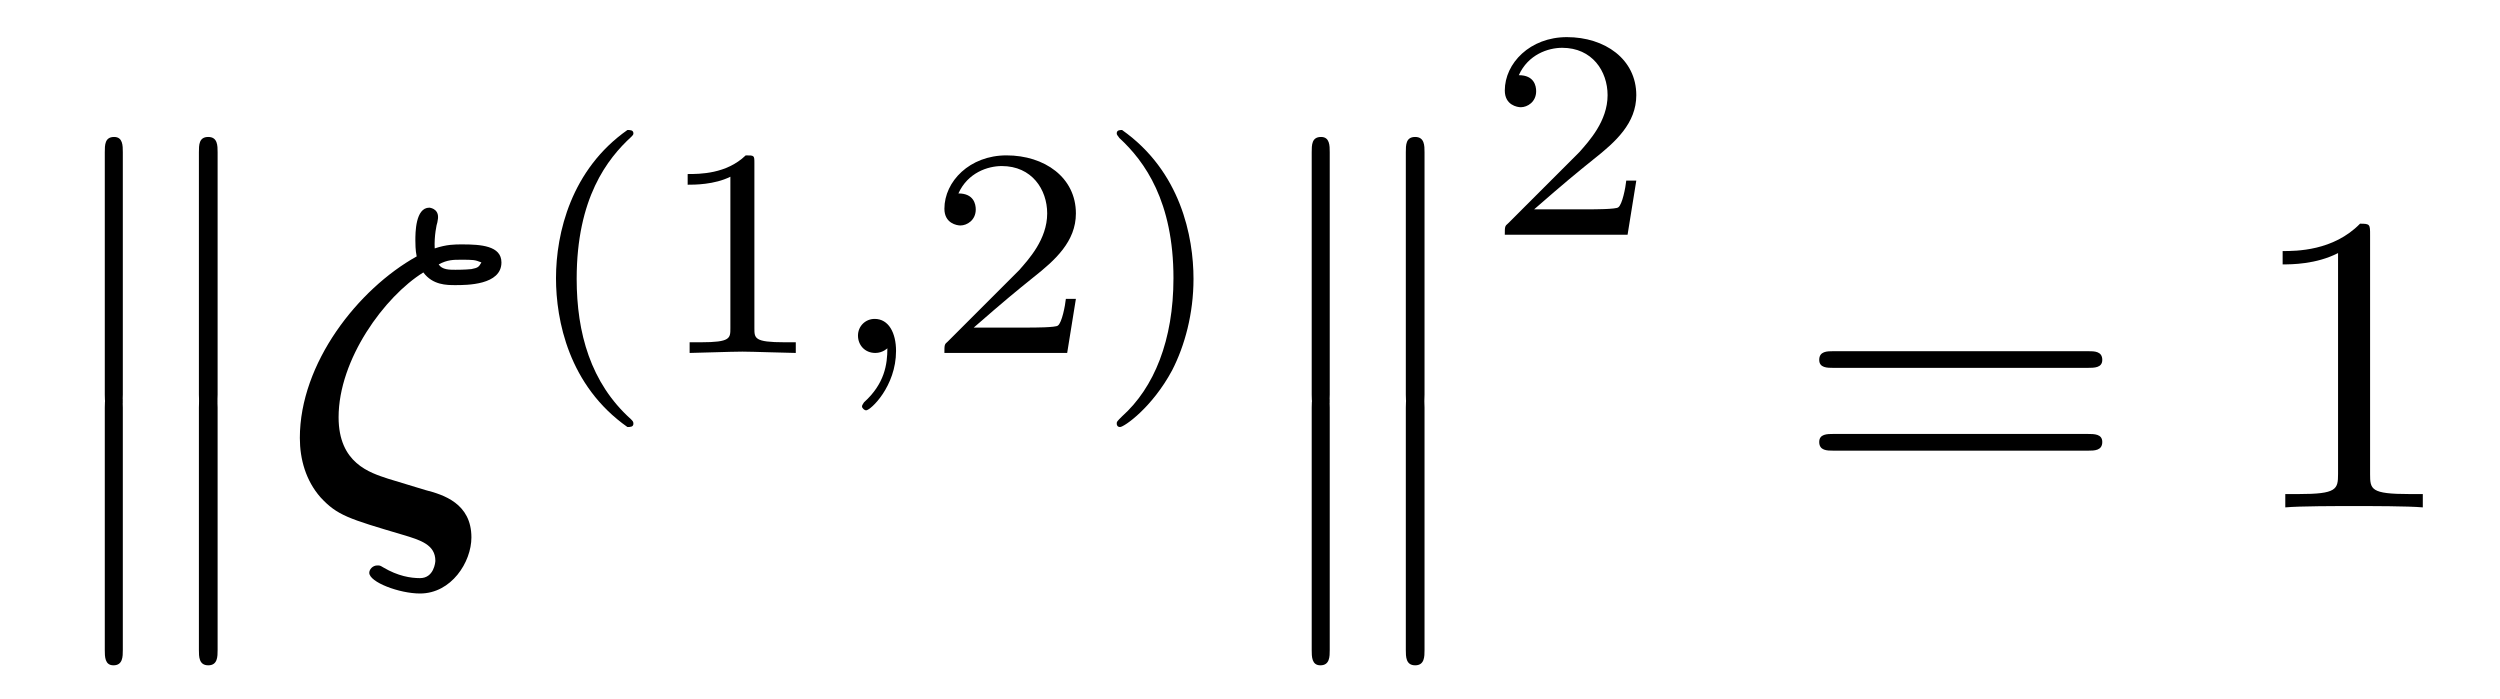
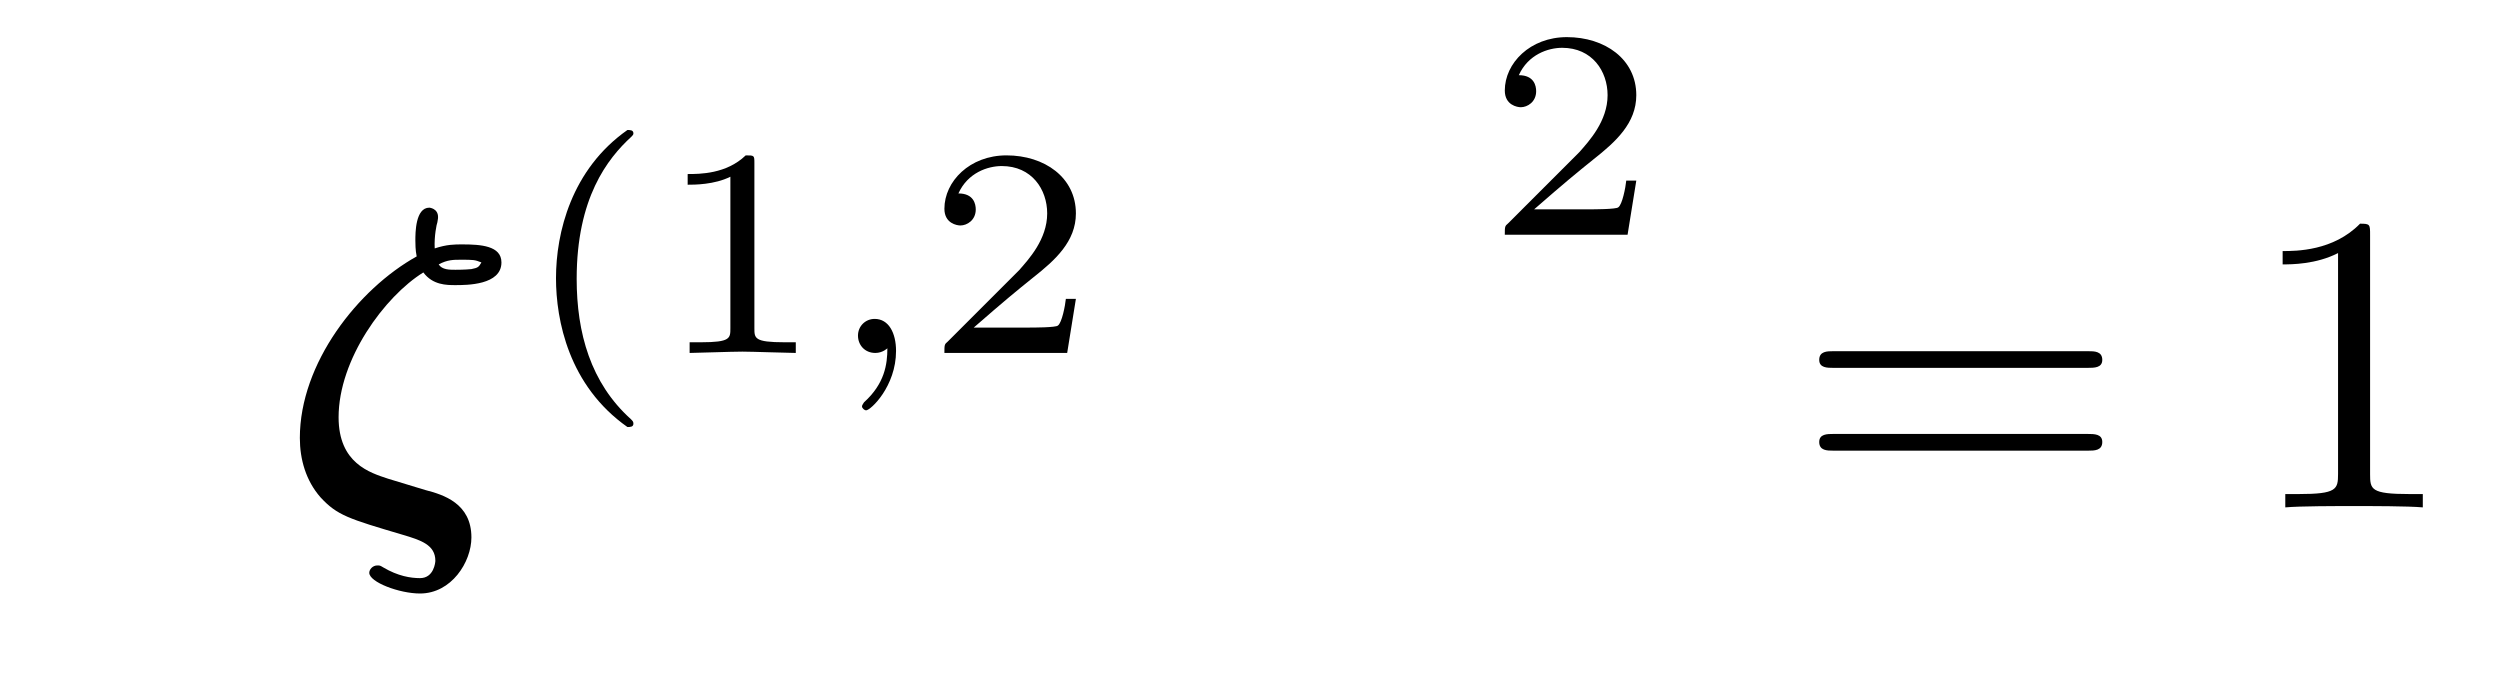
<svg xmlns="http://www.w3.org/2000/svg" xmlns:xlink="http://www.w3.org/1999/xlink" viewBox="0 0 58.521 16.364" version="1.2">
  <defs>
    <g>
      <symbol overflow="visible" id="glyph0-0">
        <path style="stroke:none;" d="" />
      </symbol>
      <symbol overflow="visible" id="glyph0-1">
-         <path style="stroke:none;" d="M 1.453 5.828 C 1.453 5.984 1.453 6.188 1.656 6.188 C 1.875 6.188 1.875 5.984 1.875 5.828 L 1.875 0.156 C 1.875 0 1.875 -0.203 1.672 -0.203 C 1.453 -0.203 1.453 -0.016 1.453 0.156 Z M 3.656 5.828 C 3.656 5.984 3.656 6.188 3.875 6.188 C 4.094 6.188 4.094 5.984 4.094 5.828 L 4.094 0.156 C 4.094 0 4.094 -0.203 3.875 -0.203 C 3.656 -0.203 3.656 -0.016 3.656 0.156 Z M 3.656 5.828 " />
-       </symbol>
+         </symbol>
      <symbol overflow="visible" id="glyph1-0">
        <path style="stroke:none;" d="" />
      </symbol>
      <symbol overflow="visible" id="glyph1-1">
        <path style="stroke:none;" d="M 2.547 -0.672 C 2.125 -0.812 1.391 -1.031 1.391 -2.109 C 1.391 -3.469 2.469 -4.938 3.375 -5.5 C 3.594 -5.203 3.922 -5.203 4.125 -5.203 C 4.391 -5.203 5.203 -5.203 5.203 -5.734 C 5.203 -6.125 4.719 -6.156 4.281 -6.156 C 4.109 -6.156 3.922 -6.156 3.641 -6.062 C 3.625 -6.344 3.688 -6.641 3.703 -6.672 C 3.719 -6.766 3.719 -6.766 3.719 -6.797 C 3.719 -7 3.516 -7.016 3.516 -7.016 C 3.188 -7.016 3.188 -6.422 3.188 -6.25 C 3.188 -6.188 3.188 -6.016 3.219 -5.875 C 1.844 -5.109 0.484 -3.375 0.484 -1.625 C 0.484 -1.125 0.625 -0.625 0.969 -0.234 C 1.359 0.188 1.625 0.266 2.891 0.641 C 3.312 0.766 3.656 0.875 3.656 1.25 C 3.656 1.281 3.625 1.656 3.297 1.656 C 3.078 1.656 2.781 1.609 2.438 1.406 C 2.359 1.359 2.359 1.359 2.297 1.359 C 2.188 1.359 2.109 1.453 2.109 1.531 C 2.109 1.75 2.812 2.016 3.297 2.016 C 4.031 2.016 4.5 1.281 4.5 0.703 C 4.5 -0.094 3.844 -0.297 3.422 -0.406 Z M 3.734 -5.688 C 3.938 -5.797 4.078 -5.797 4.25 -5.797 C 4.547 -5.797 4.578 -5.797 4.734 -5.734 C 4.672 -5.625 4.656 -5.609 4.5 -5.578 C 4.359 -5.562 4.141 -5.562 4.125 -5.562 C 3.984 -5.562 3.812 -5.562 3.734 -5.688 Z M 3.734 -5.688 " />
      </symbol>
      <symbol overflow="visible" id="glyph2-0">
        <path style="stroke:none;" d="" />
      </symbol>
      <symbol overflow="visible" id="glyph2-1">
        <path style="stroke:none;" d="M 2.469 -5.219 C 1.156 -4.297 0.797 -2.812 0.797 -1.75 C 0.797 -0.766 1.094 0.766 2.469 1.734 C 2.531 1.734 2.609 1.734 2.609 1.656 C 2.609 1.609 2.594 1.594 2.547 1.547 C 1.609 0.703 1.281 -0.469 1.281 -1.734 C 1.281 -3.625 2 -4.547 2.562 -5.062 C 2.594 -5.094 2.609 -5.109 2.609 -5.141 C 2.609 -5.219 2.531 -5.219 2.469 -5.219 Z M 2.469 -5.219 " />
      </symbol>
      <symbol overflow="visible" id="glyph2-2">
        <path style="stroke:none;" d="M 2.328 -4.438 C 2.328 -4.625 2.328 -4.625 2.125 -4.625 C 1.672 -4.188 1.047 -4.188 0.766 -4.188 L 0.766 -3.938 C 0.922 -3.938 1.391 -3.938 1.766 -4.125 L 1.766 -0.578 C 1.766 -0.344 1.766 -0.25 1.078 -0.25 L 0.812 -0.25 L 0.812 0 C 0.938 0 1.797 -0.031 2.047 -0.031 C 2.266 -0.031 3.141 0 3.297 0 L 3.297 -0.25 L 3.031 -0.25 C 2.328 -0.25 2.328 -0.344 2.328 -0.578 Z M 2.328 -4.438 " />
      </symbol>
      <symbol overflow="visible" id="glyph2-3">
        <path style="stroke:none;" d="M 3.516 -1.266 L 3.281 -1.266 C 3.266 -1.109 3.188 -0.703 3.094 -0.641 C 3.047 -0.594 2.516 -0.594 2.406 -0.594 L 1.125 -0.594 C 1.859 -1.234 2.109 -1.438 2.516 -1.766 C 3.031 -2.172 3.516 -2.609 3.516 -3.266 C 3.516 -4.109 2.781 -4.625 1.891 -4.625 C 1.031 -4.625 0.438 -4.016 0.438 -3.375 C 0.438 -3.031 0.734 -2.984 0.812 -2.984 C 0.969 -2.984 1.172 -3.109 1.172 -3.359 C 1.172 -3.484 1.125 -3.734 0.766 -3.734 C 0.984 -4.219 1.453 -4.375 1.781 -4.375 C 2.484 -4.375 2.844 -3.828 2.844 -3.266 C 2.844 -2.656 2.406 -2.188 2.188 -1.938 L 0.516 -0.266 C 0.438 -0.203 0.438 -0.188 0.438 0 L 3.312 0 Z M 3.516 -1.266 " />
      </symbol>
      <symbol overflow="visible" id="glyph2-4">
-         <path style="stroke:none;" d="M 0.625 -5.219 C 0.578 -5.219 0.5 -5.219 0.5 -5.141 C 0.5 -5.109 0.516 -5.094 0.562 -5.031 C 1.156 -4.484 1.828 -3.547 1.828 -1.75 C 1.828 -0.297 1.375 0.812 0.625 1.484 C 0.5 1.609 0.5 1.609 0.5 1.656 C 0.5 1.688 0.516 1.734 0.578 1.734 C 0.672 1.734 1.328 1.281 1.797 0.406 C 2.094 -0.172 2.297 -0.922 2.297 -1.734 C 2.297 -2.719 2 -4.25 0.625 -5.219 Z M 0.625 -5.219 " />
-       </symbol>
+         </symbol>
      <symbol overflow="visible" id="glyph3-0">
        <path style="stroke:none;" d="" />
      </symbol>
      <symbol overflow="visible" id="glyph3-1">
        <path style="stroke:none;" d="M 1.469 -0.109 C 1.469 0.266 1.406 0.719 0.922 1.156 C 0.906 1.188 0.875 1.219 0.875 1.25 C 0.875 1.297 0.938 1.344 0.969 1.344 C 1.078 1.344 1.672 0.781 1.672 -0.047 C 1.672 -0.469 1.5 -0.797 1.172 -0.797 C 0.953 -0.797 0.781 -0.625 0.781 -0.406 C 0.781 -0.188 0.938 0 1.188 0 C 1.359 0 1.469 -0.109 1.469 -0.109 Z M 1.469 -0.109 " />
      </symbol>
      <symbol overflow="visible" id="glyph4-0">
-         <path style="stroke:none;" d="" />
-       </symbol>
+         </symbol>
      <symbol overflow="visible" id="glyph4-1">
        <path style="stroke:none;" d="M 6.844 -3.266 C 7 -3.266 7.188 -3.266 7.188 -3.453 C 7.188 -3.656 7 -3.656 6.859 -3.656 L 0.891 -3.656 C 0.75 -3.656 0.562 -3.656 0.562 -3.453 C 0.562 -3.266 0.75 -3.266 0.891 -3.266 Z M 6.859 -1.328 C 7 -1.328 7.188 -1.328 7.188 -1.531 C 7.188 -1.719 7 -1.719 6.844 -1.719 L 0.891 -1.719 C 0.75 -1.719 0.562 -1.719 0.562 -1.531 C 0.562 -1.328 0.75 -1.328 0.891 -1.328 Z M 6.859 -1.328 " />
      </symbol>
      <symbol overflow="visible" id="glyph4-2">
        <path style="stroke:none;" d="M 2.938 -6.375 C 2.938 -6.625 2.938 -6.641 2.703 -6.641 C 2.078 -6 1.203 -6 0.891 -6 L 0.891 -5.688 C 1.094 -5.688 1.672 -5.688 2.188 -5.953 L 2.188 -0.781 C 2.188 -0.422 2.156 -0.312 1.266 -0.312 L 0.953 -0.312 L 0.953 0 C 1.297 -0.031 2.156 -0.031 2.562 -0.031 C 2.953 -0.031 3.828 -0.031 4.172 0 L 4.172 -0.312 L 3.859 -0.312 C 2.953 -0.312 2.938 -0.422 2.938 -0.781 Z M 2.938 -6.375 " />
      </symbol>
    </g>
  </defs>
  <g id="surface1">
    <g style="fill:rgb(0%,0%,0%);fill-opacity:1;">
      <use xlink:href="#glyph0-1" x="1" y="3.409" />
    </g>
    <g style="fill:rgb(0%,0%,0%);fill-opacity:1;">
      <use xlink:href="#glyph0-1" x="1" y="9.386" />
    </g>
    <g style="fill:rgb(0%,0%,0%);fill-opacity:1;">
      <use xlink:href="#glyph1-1" x="6.535" y="11.877" />
    </g>
    <g style="fill:rgb(0%,0%,0%);fill-opacity:1;">
      <use xlink:href="#glyph2-1" x="12.218" y="8.262" />
      <use xlink:href="#glyph2-2" x="15.331" y="8.262" />
    </g>
    <g style="fill:rgb(0%,0%,0%);fill-opacity:1;">
      <use xlink:href="#glyph3-1" x="19.303" y="8.262" />
    </g>
    <g style="fill:rgb(0%,0%,0%);fill-opacity:1;">
      <use xlink:href="#glyph2-3" x="21.669" y="8.262" />
      <use xlink:href="#glyph2-4" x="25.641" y="8.262" />
    </g>
    <g style="fill:rgb(0%,0%,0%);fill-opacity:1;">
      <use xlink:href="#glyph0-1" x="29.252" y="3.409" />
    </g>
    <g style="fill:rgb(0%,0%,0%);fill-opacity:1;">
      <use xlink:href="#glyph0-1" x="29.252" y="9.386" />
    </g>
    <g style="fill:rgb(0%,0%,0%);fill-opacity:1;">
      <use xlink:href="#glyph2-3" x="34.787" y="5.494" />
    </g>
    <g style="fill:rgb(0%,0%,0%);fill-opacity:1;">
      <use xlink:href="#glyph4-1" x="42.023" y="11.877" />
    </g>
    <g style="fill:rgb(0%,0%,0%);fill-opacity:1;">
      <use xlink:href="#glyph4-2" x="52.542" y="11.877" />
    </g>
  </g>
</svg>